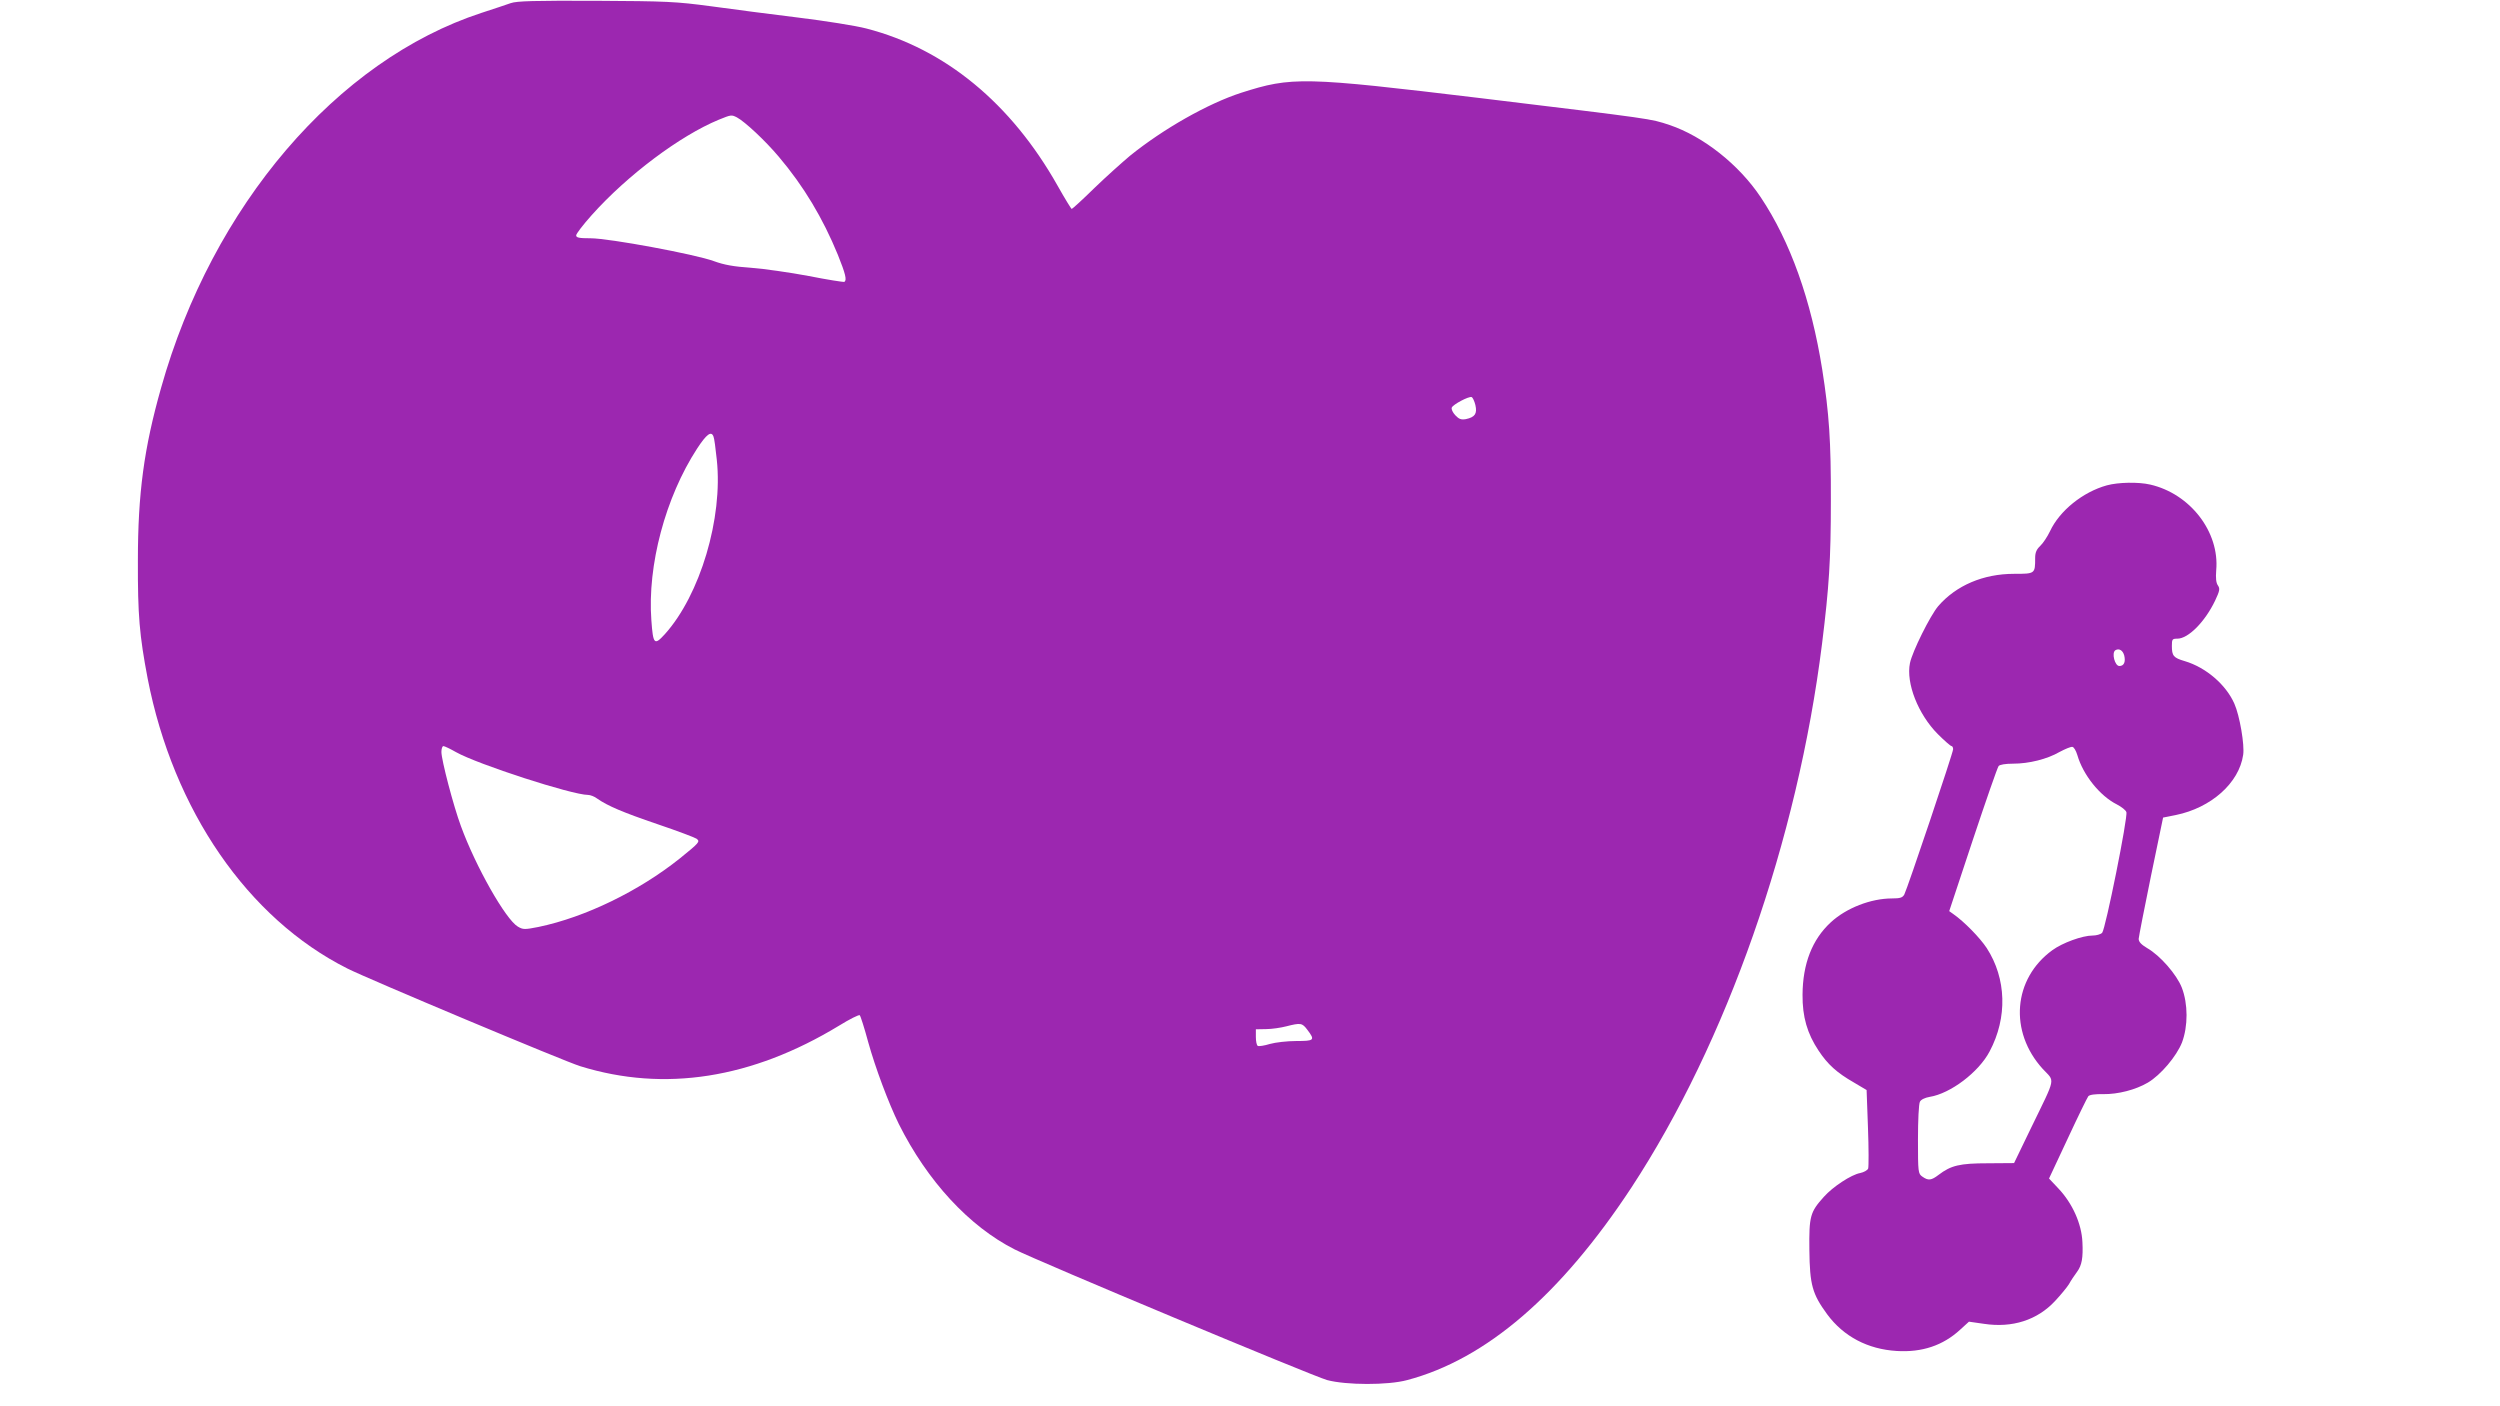
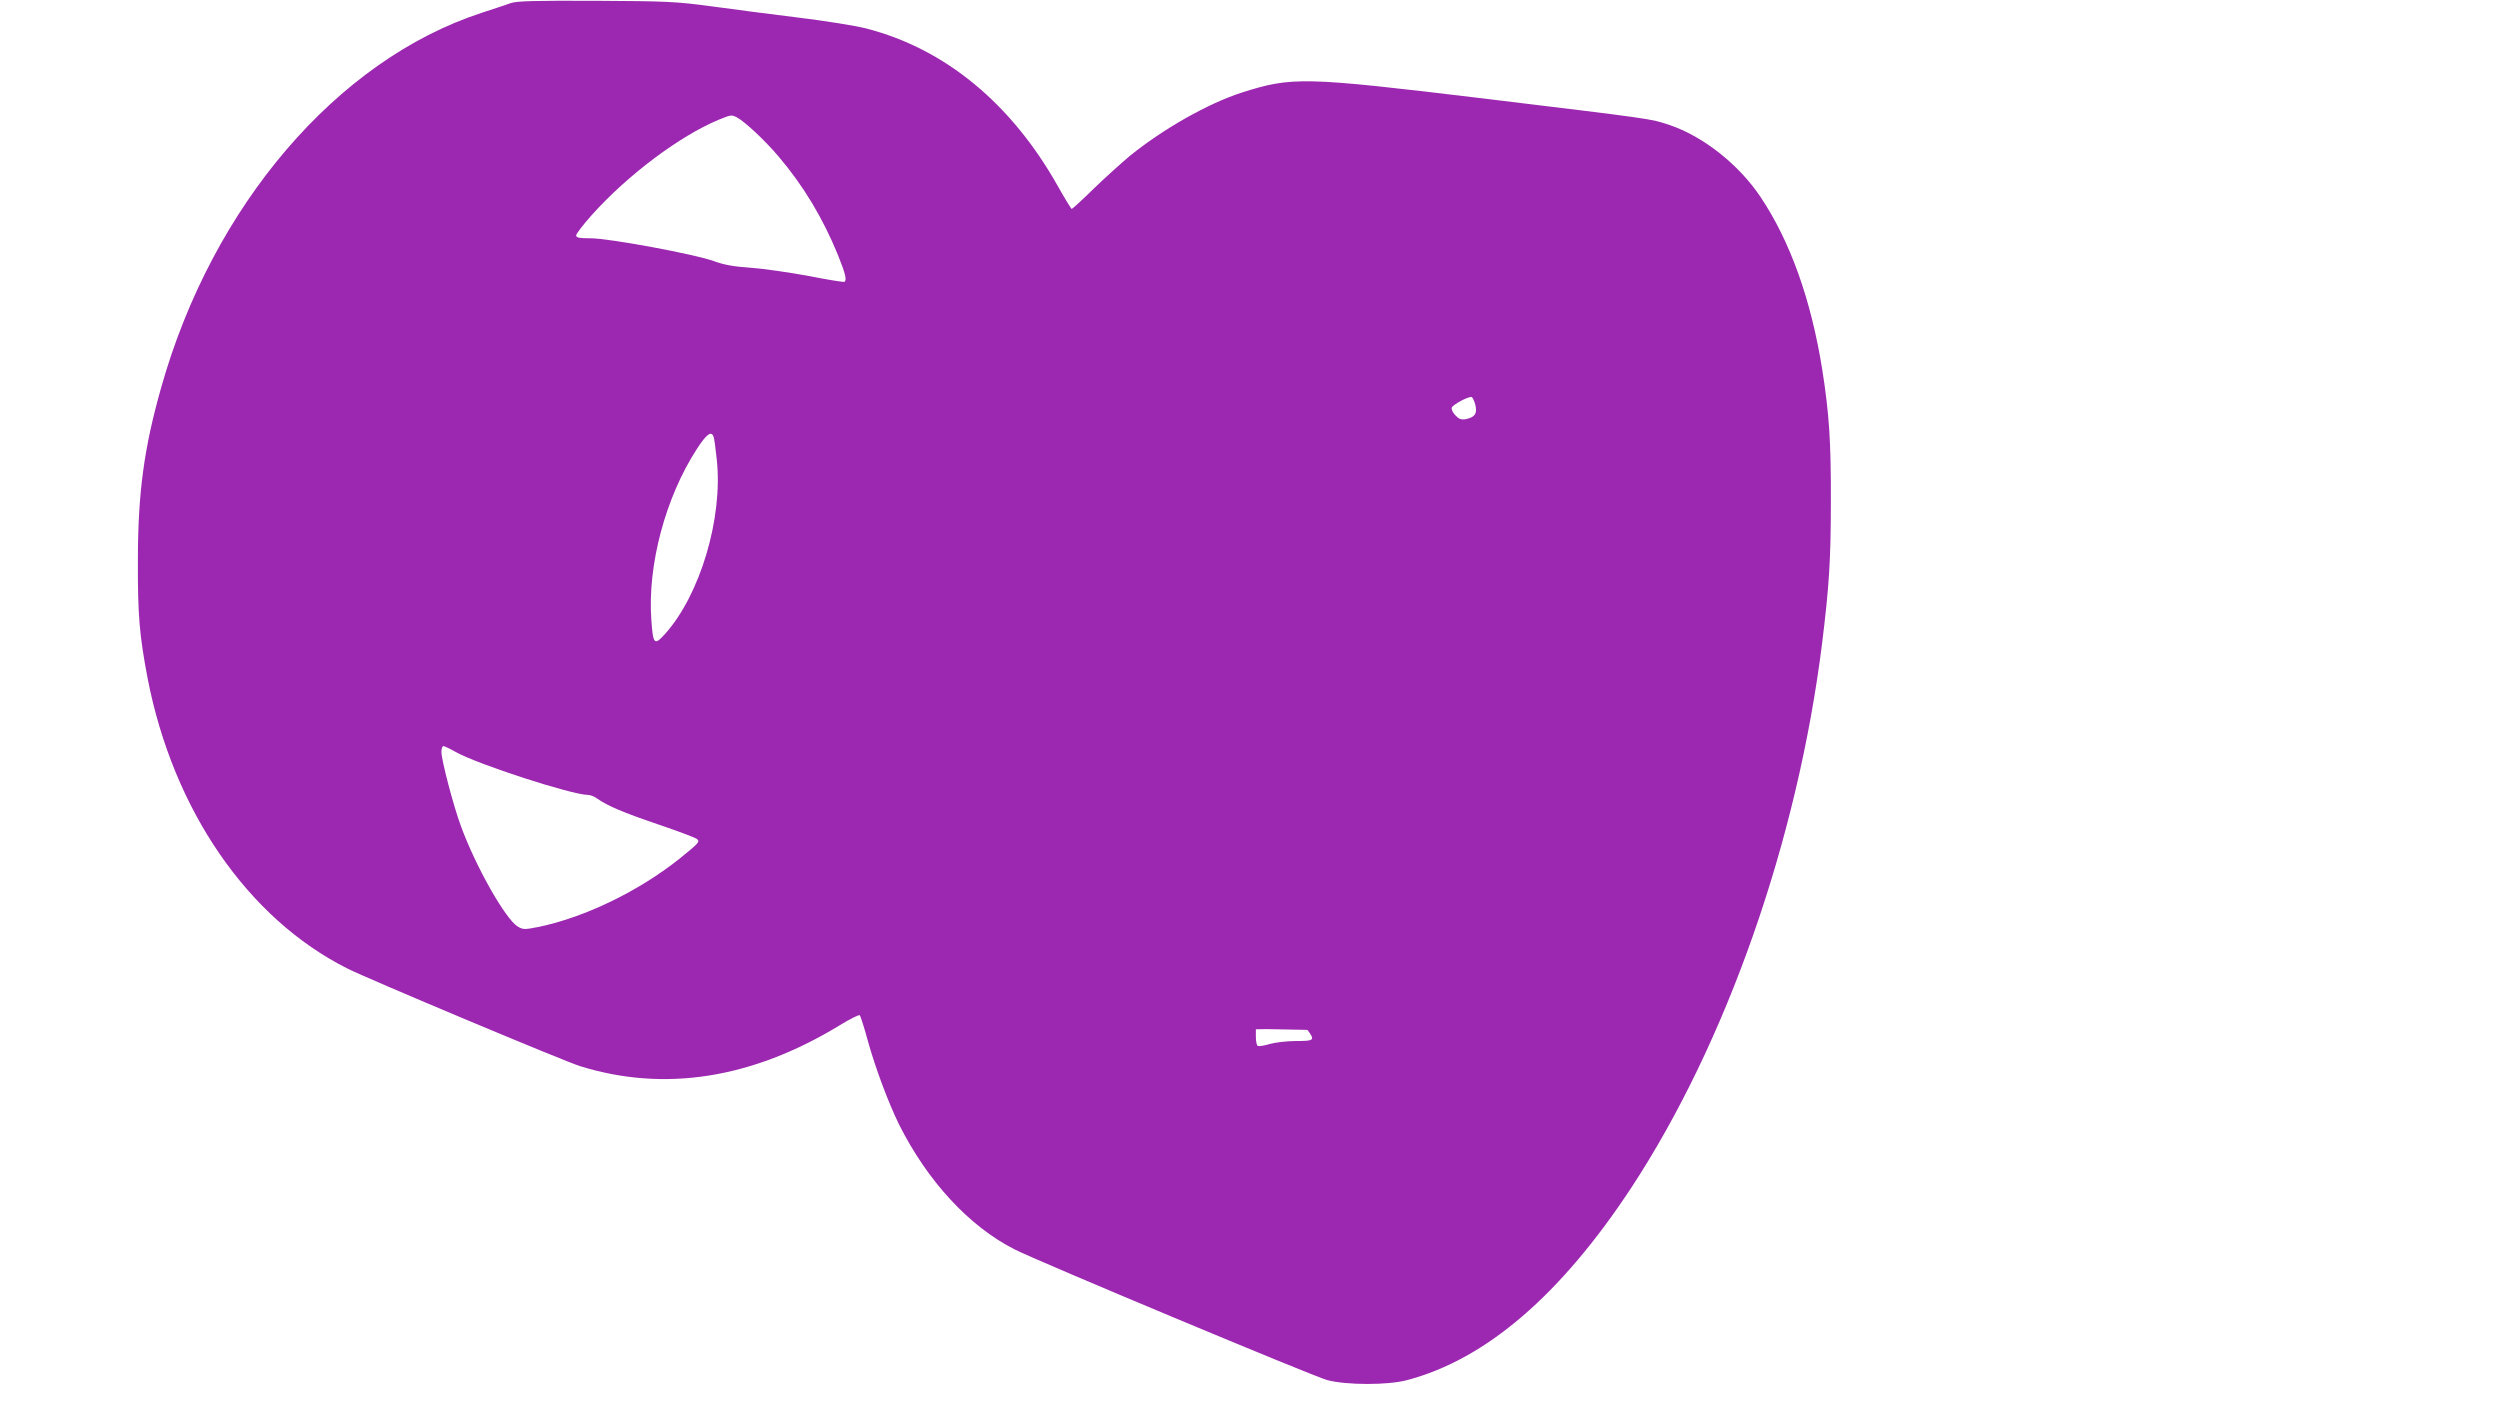
<svg xmlns="http://www.w3.org/2000/svg" version="1.0" width="1280pt" height="720pt" viewBox="0 0 1280 720" preserveAspectRatio="xMidYMid meet">
  <g transform="translate(0,720) scale(0.1,-0.1)" fill="#9c27b0" stroke="none">
-     <path d="M2615 7184 c-22 -8 -89 -30 -150 -50 -740 -242 -1378 -988 -1640 -1919 -88 -310 -119 -542 -119 -885 -1 -281 8 -383 50 -604 131 -674 513 -1229 1023 -1485 105 -53 1113 -476 1192 -500 432 -134 879 -63 1324 207 55 34 103 58 107 54 4 -4 24 -66 43 -137 37 -133 104 -312 157 -420 146 -292 360 -524 593 -642 120 -61 1527 -649 1600 -669 97 -26 311 -27 410 0 404 107 786 436 1148 986 487 743 850 1777 976 2785 36 292 45 427 45 730 1 307 -9 449 -44 672 -57 358 -164 657 -315 883 -112 168 -295 312 -467 370 -100 33 -73 29 -963 137 -915 110 -970 111 -1230 28 -170 -55 -398 -184 -570 -323 -38 -32 -120 -105 -181 -164 -61 -60 -114 -108 -117 -108 -2 0 -35 53 -72 119 -238 422 -576 701 -979 805 -53 14 -210 39 -349 56 -138 17 -340 43 -447 58 -180 24 -225 26 -590 28 -315 1 -403 -1 -435 -12z m1158 -585 c41 -22 144 -118 214 -201 128 -151 226 -315 303 -503 39 -97 47 -130 33 -138 -5 -2 -87 11 -183 30 -96 18 -229 37 -295 42 -89 6 -138 15 -190 34 -95 35 -536 117 -631 117 -59 0 -74 3 -74 15 0 8 36 55 79 103 184 206 453 407 651 489 64 26 65 26 93 12z m3781 -1473 c10 -44 -2 -62 -49 -72 -24 -4 -35 0 -54 20 -13 14 -21 31 -18 39 6 16 87 59 102 54 5 -2 14 -20 19 -41z m-3901 -161 c4 -8 11 -61 17 -119 32 -298 -85 -692 -266 -893 -54 -59 -60 -53 -69 71 -21 281 72 630 234 879 49 75 73 92 84 62z m-1318 -1616 c110 -62 594 -219 676 -219 11 0 33 -8 47 -19 53 -37 130 -70 309 -131 101 -34 190 -68 199 -74 20 -15 15 -20 -85 -101 -209 -167 -484 -301 -724 -351 -71 -14 -79 -14 -106 2 -62 37 -215 306 -291 514 -38 102 -100 339 -100 380 0 17 5 30 10 30 6 0 35 -14 65 -31z m4359 -1422 c40 -53 36 -57 -57 -57 -46 0 -107 -7 -135 -15 -29 -9 -57 -13 -62 -10 -6 3 -10 24 -10 46 l0 39 53 1 c28 0 75 7 102 14 75 19 82 18 109 -18z" />
-     <path d="M10787 4715 c-123 -34 -242 -130 -291 -235 -13 -27 -35 -61 -50 -75 -19 -18 -26 -34 -26 -62 0 -81 0 -81 -108 -81 -157 0 -296 -59 -388 -165 -41 -48 -133 -233 -145 -292 -21 -103 42 -262 142 -363 34 -34 66 -62 71 -62 4 0 8 -7 8 -16 0 -18 -234 -713 -250 -744 -9 -16 -21 -20 -63 -20 -108 0 -234 -49 -313 -122 -96 -88 -144 -213 -145 -371 -1 -113 24 -199 82 -286 47 -71 93 -113 182 -164 l64 -38 7 -192 c4 -106 4 -200 1 -210 -4 -9 -22 -19 -41 -23 -45 -8 -140 -70 -186 -122 -70 -78 -76 -98 -74 -272 2 -179 15 -225 91 -329 84 -114 208 -179 356 -188 130 -8 237 28 325 109 l45 41 77 -11 c145 -22 273 19 364 117 29 31 61 70 71 86 9 17 28 45 42 64 24 33 31 71 27 151 -4 94 -51 199 -123 275 l-48 51 96 205 c52 112 100 210 105 216 6 8 35 12 77 11 75 -1 165 22 228 59 66 39 147 135 175 206 31 83 31 197 -1 280 -26 67 -111 165 -178 203 -30 18 -43 32 -43 47 1 12 29 157 63 322 l62 299 65 13 c181 37 324 164 345 308 8 50 -18 202 -45 262 -43 98 -146 186 -254 218 -58 17 -66 27 -66 78 0 34 2 37 28 37 56 0 141 86 193 194 24 51 26 62 15 78 -10 14 -12 38 -9 78 18 196 -133 392 -338 439 -60 14 -164 12 -222 -4z m89 -871 c8 -33 -1 -54 -25 -54 -23 0 -41 68 -20 81 19 11 38 -1 45 -27z m-240 -510 c29 -101 115 -209 203 -253 23 -12 45 -29 48 -39 9 -23 -107 -600 -124 -618 -8 -8 -30 -14 -49 -14 -52 0 -154 -37 -206 -75 -201 -146 -223 -417 -49 -608 63 -68 70 -34 -60 -302 l-87 -180 -134 -1 c-144 0 -189 -11 -252 -59 -38 -29 -53 -31 -84 -9 -21 15 -22 21 -22 190 0 97 4 183 10 193 5 11 26 21 50 25 106 17 251 126 307 233 92 173 86 373 -15 529 -35 53 -115 135 -171 174 l-21 15 121 365 c67 201 126 371 132 378 6 7 34 12 74 12 81 0 174 23 238 60 28 15 57 27 65 26 8 0 19 -19 26 -42z" />
+     <path d="M2615 7184 c-22 -8 -89 -30 -150 -50 -740 -242 -1378 -988 -1640 -1919 -88 -310 -119 -542 -119 -885 -1 -281 8 -383 50 -604 131 -674 513 -1229 1023 -1485 105 -53 1113 -476 1192 -500 432 -134 879 -63 1324 207 55 34 103 58 107 54 4 -4 24 -66 43 -137 37 -133 104 -312 157 -420 146 -292 360 -524 593 -642 120 -61 1527 -649 1600 -669 97 -26 311 -27 410 0 404 107 786 436 1148 986 487 743 850 1777 976 2785 36 292 45 427 45 730 1 307 -9 449 -44 672 -57 358 -164 657 -315 883 -112 168 -295 312 -467 370 -100 33 -73 29 -963 137 -915 110 -970 111 -1230 28 -170 -55 -398 -184 -570 -323 -38 -32 -120 -105 -181 -164 -61 -60 -114 -108 -117 -108 -2 0 -35 53 -72 119 -238 422 -576 701 -979 805 -53 14 -210 39 -349 56 -138 17 -340 43 -447 58 -180 24 -225 26 -590 28 -315 1 -403 -1 -435 -12z m1158 -585 c41 -22 144 -118 214 -201 128 -151 226 -315 303 -503 39 -97 47 -130 33 -138 -5 -2 -87 11 -183 30 -96 18 -229 37 -295 42 -89 6 -138 15 -190 34 -95 35 -536 117 -631 117 -59 0 -74 3 -74 15 0 8 36 55 79 103 184 206 453 407 651 489 64 26 65 26 93 12z m3781 -1473 c10 -44 -2 -62 -49 -72 -24 -4 -35 0 -54 20 -13 14 -21 31 -18 39 6 16 87 59 102 54 5 -2 14 -20 19 -41z m-3901 -161 c4 -8 11 -61 17 -119 32 -298 -85 -692 -266 -893 -54 -59 -60 -53 -69 71 -21 281 72 630 234 879 49 75 73 92 84 62z m-1318 -1616 c110 -62 594 -219 676 -219 11 0 33 -8 47 -19 53 -37 130 -70 309 -131 101 -34 190 -68 199 -74 20 -15 15 -20 -85 -101 -209 -167 -484 -301 -724 -351 -71 -14 -79 -14 -106 2 -62 37 -215 306 -291 514 -38 102 -100 339 -100 380 0 17 5 30 10 30 6 0 35 -14 65 -31z m4359 -1422 c40 -53 36 -57 -57 -57 -46 0 -107 -7 -135 -15 -29 -9 -57 -13 -62 -10 -6 3 -10 24 -10 46 l0 39 53 1 z" />
  </g>
</svg>